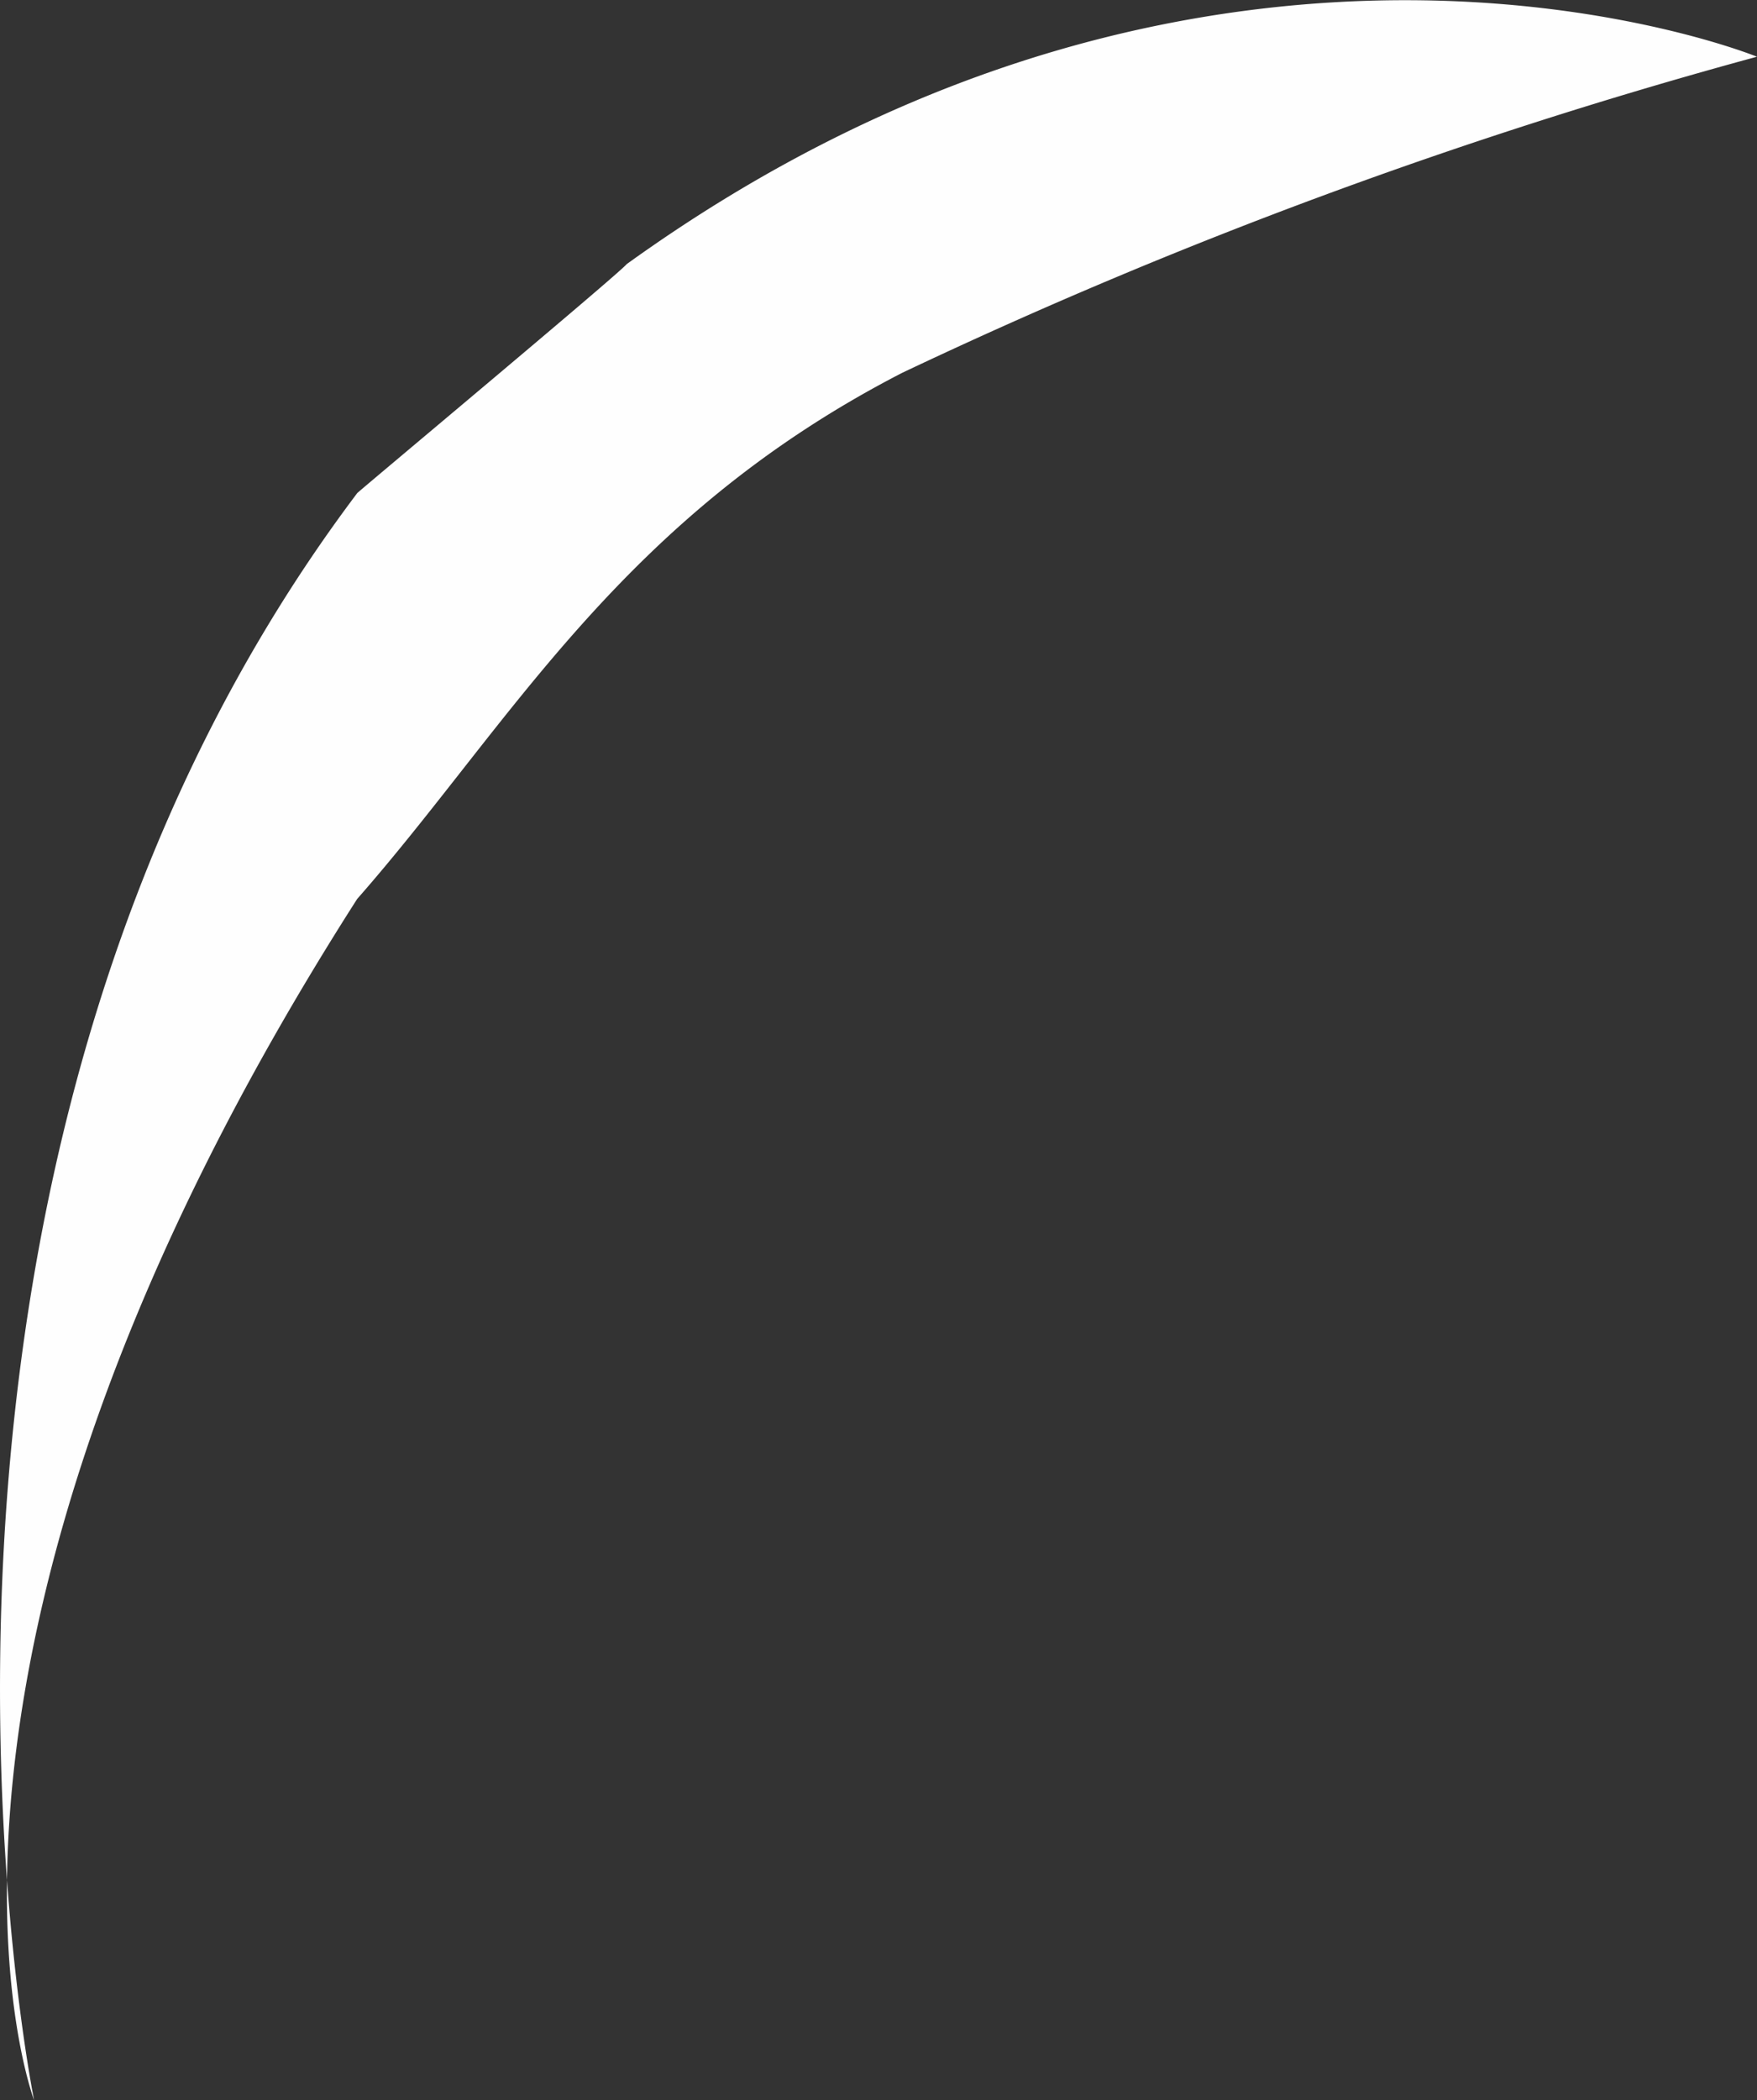
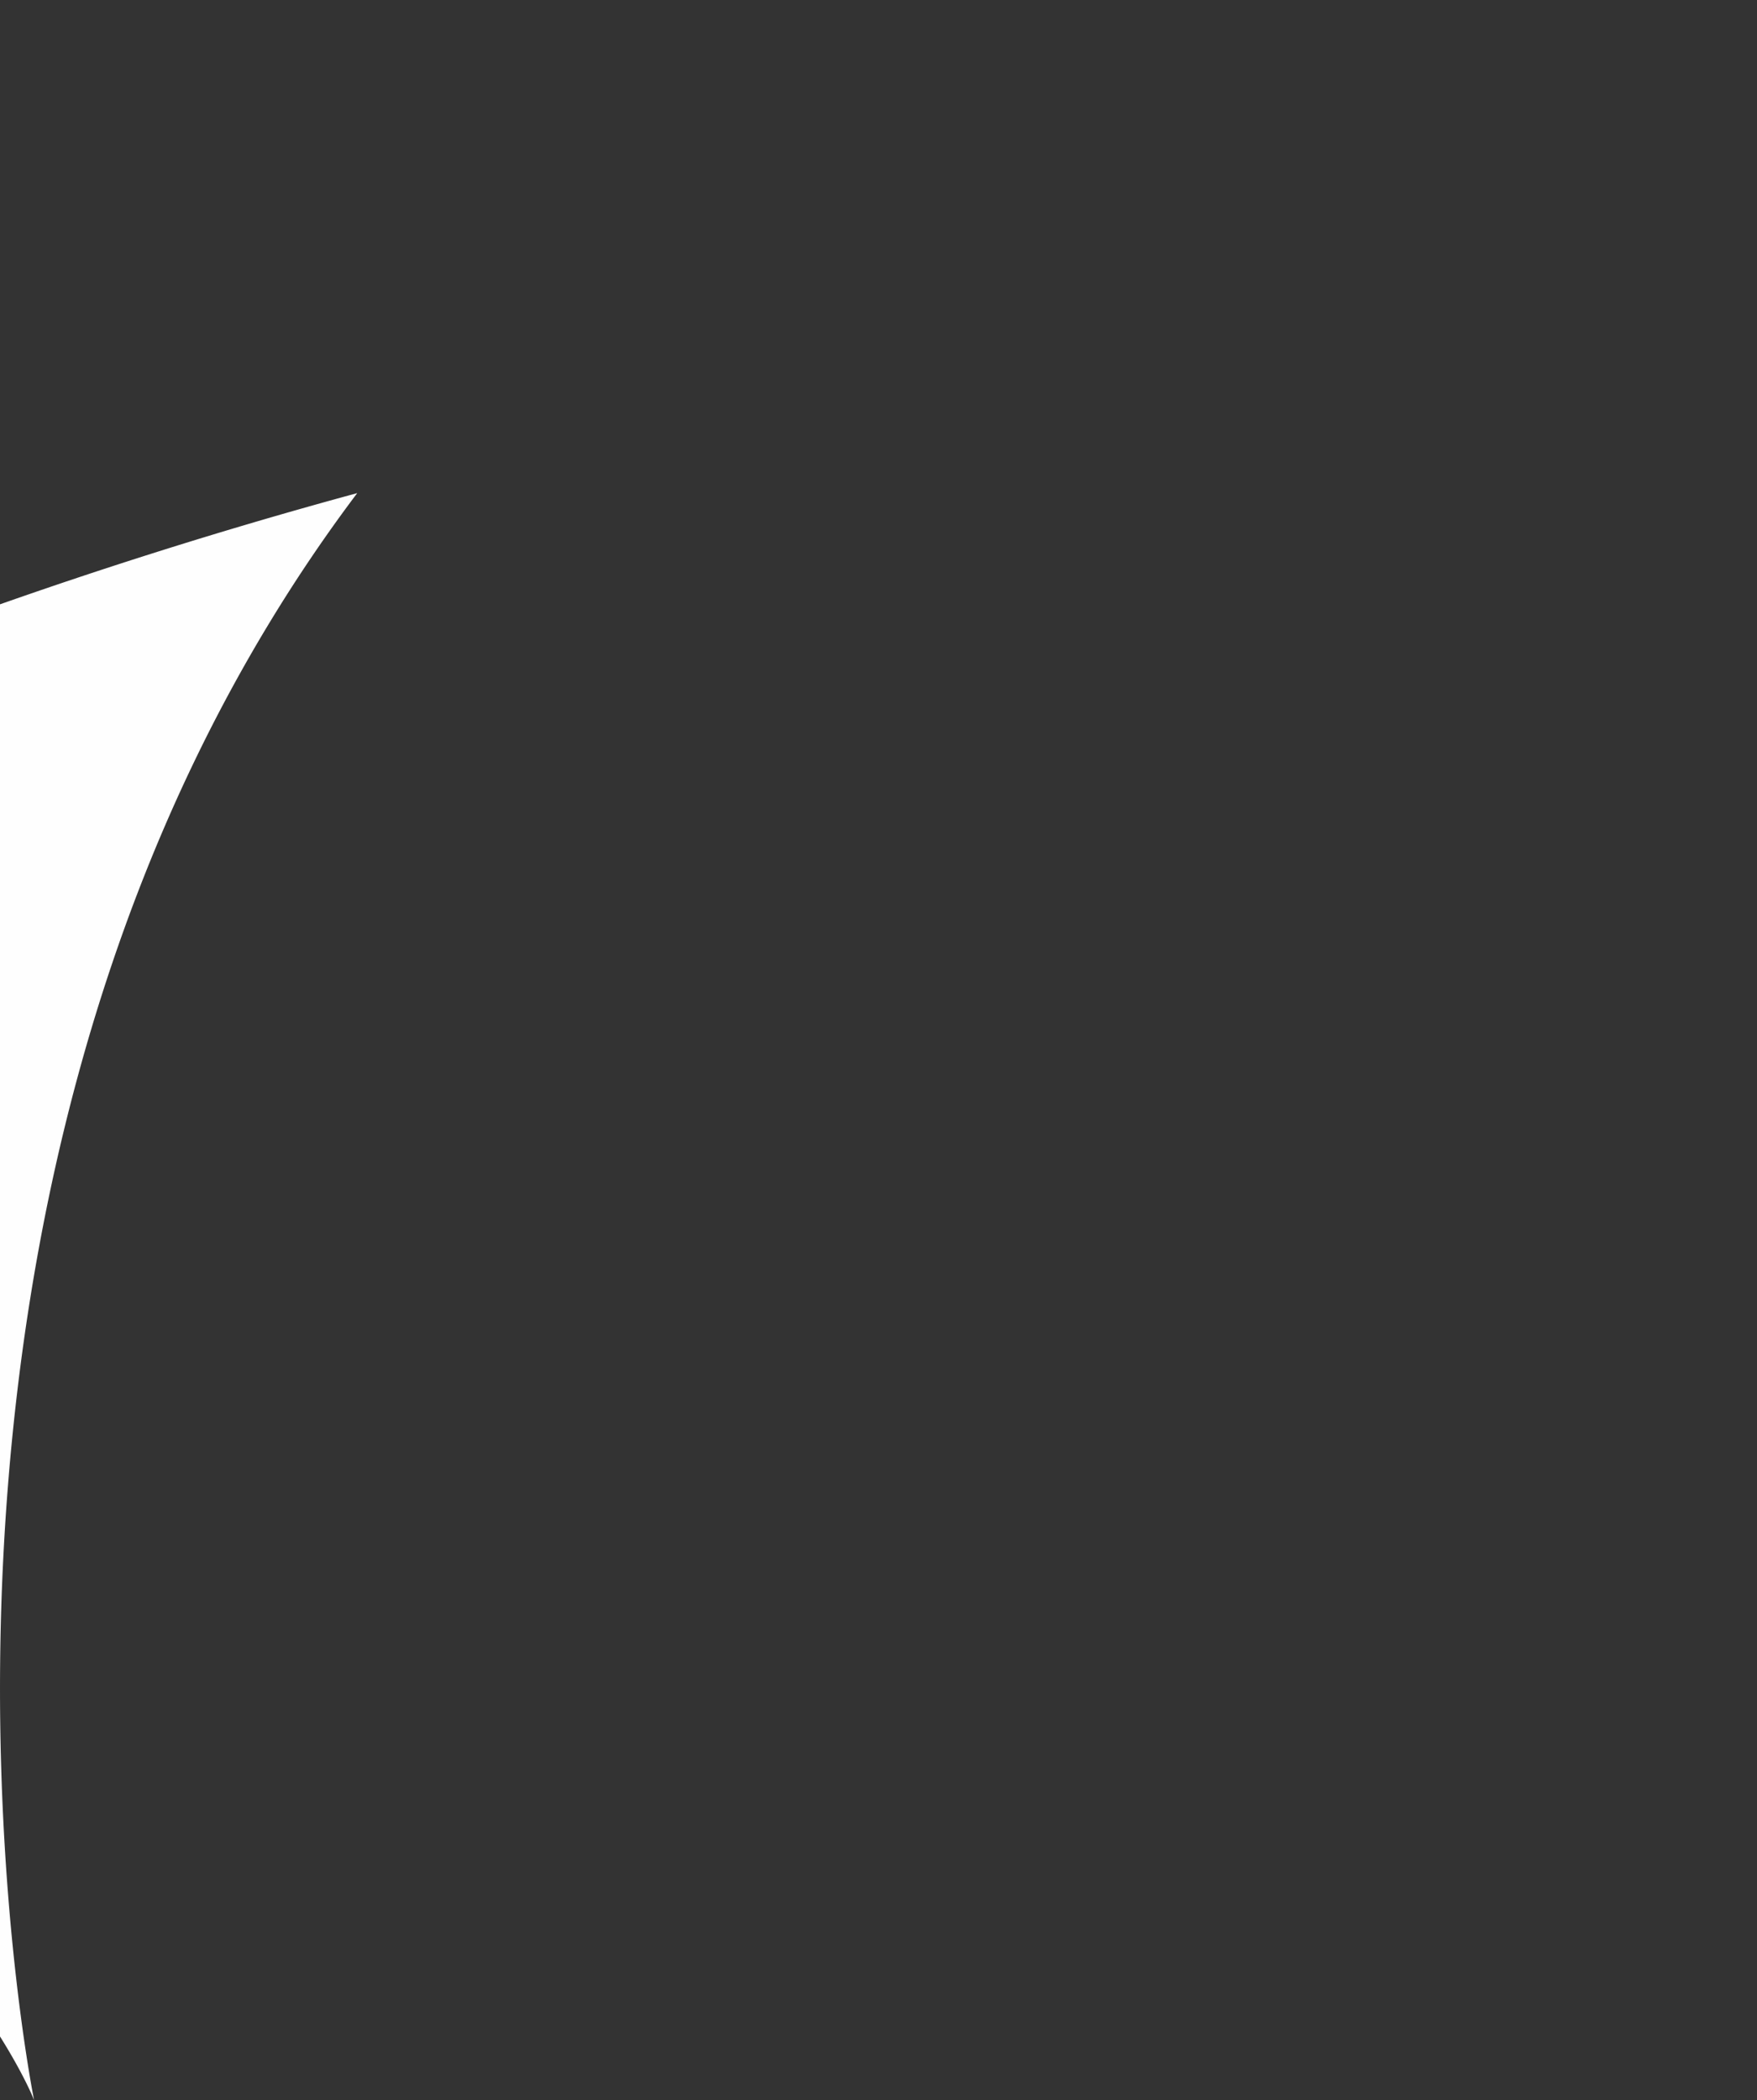
<svg xmlns="http://www.w3.org/2000/svg" width="45.303" height="54.131" viewBox="0 0 45.303 54.131">
  <rect x="0" y="0" width="45.303" height="54.131" fill="#333333" stroke="none" />
  <g id="Groupe_10437" data-name="Groupe 10437" opacity="0.995">
-     <path id="Tracé_19812" data-name="Tracé 19812" d="M8414.653-7305.16s-4.873-23.9,8.332-41.422c.029-.042,6.774-5.674,6.945-5.9,15.289-11.013,29.146-5.348,29.146-5.348a132.484,132.484,0,0,0-22.036,8.146c-7.279,3.747-10.1,9.06-14.056,13.562C8410.369-7316.4,8414.653-7305.16,8414.653-7305.16Z" transform="translate(-8413.774 7359.292)" fill="#fff" />
+     <path id="Tracé_19812" data-name="Tracé 19812" d="M8414.653-7305.16s-4.873-23.9,8.332-41.422a132.484,132.484,0,0,0-22.036,8.146c-7.279,3.747-10.1,9.06-14.056,13.562C8410.369-7316.4,8414.653-7305.16,8414.653-7305.16Z" transform="translate(-8413.774 7359.292)" fill="#fff" />
  </g>
</svg>